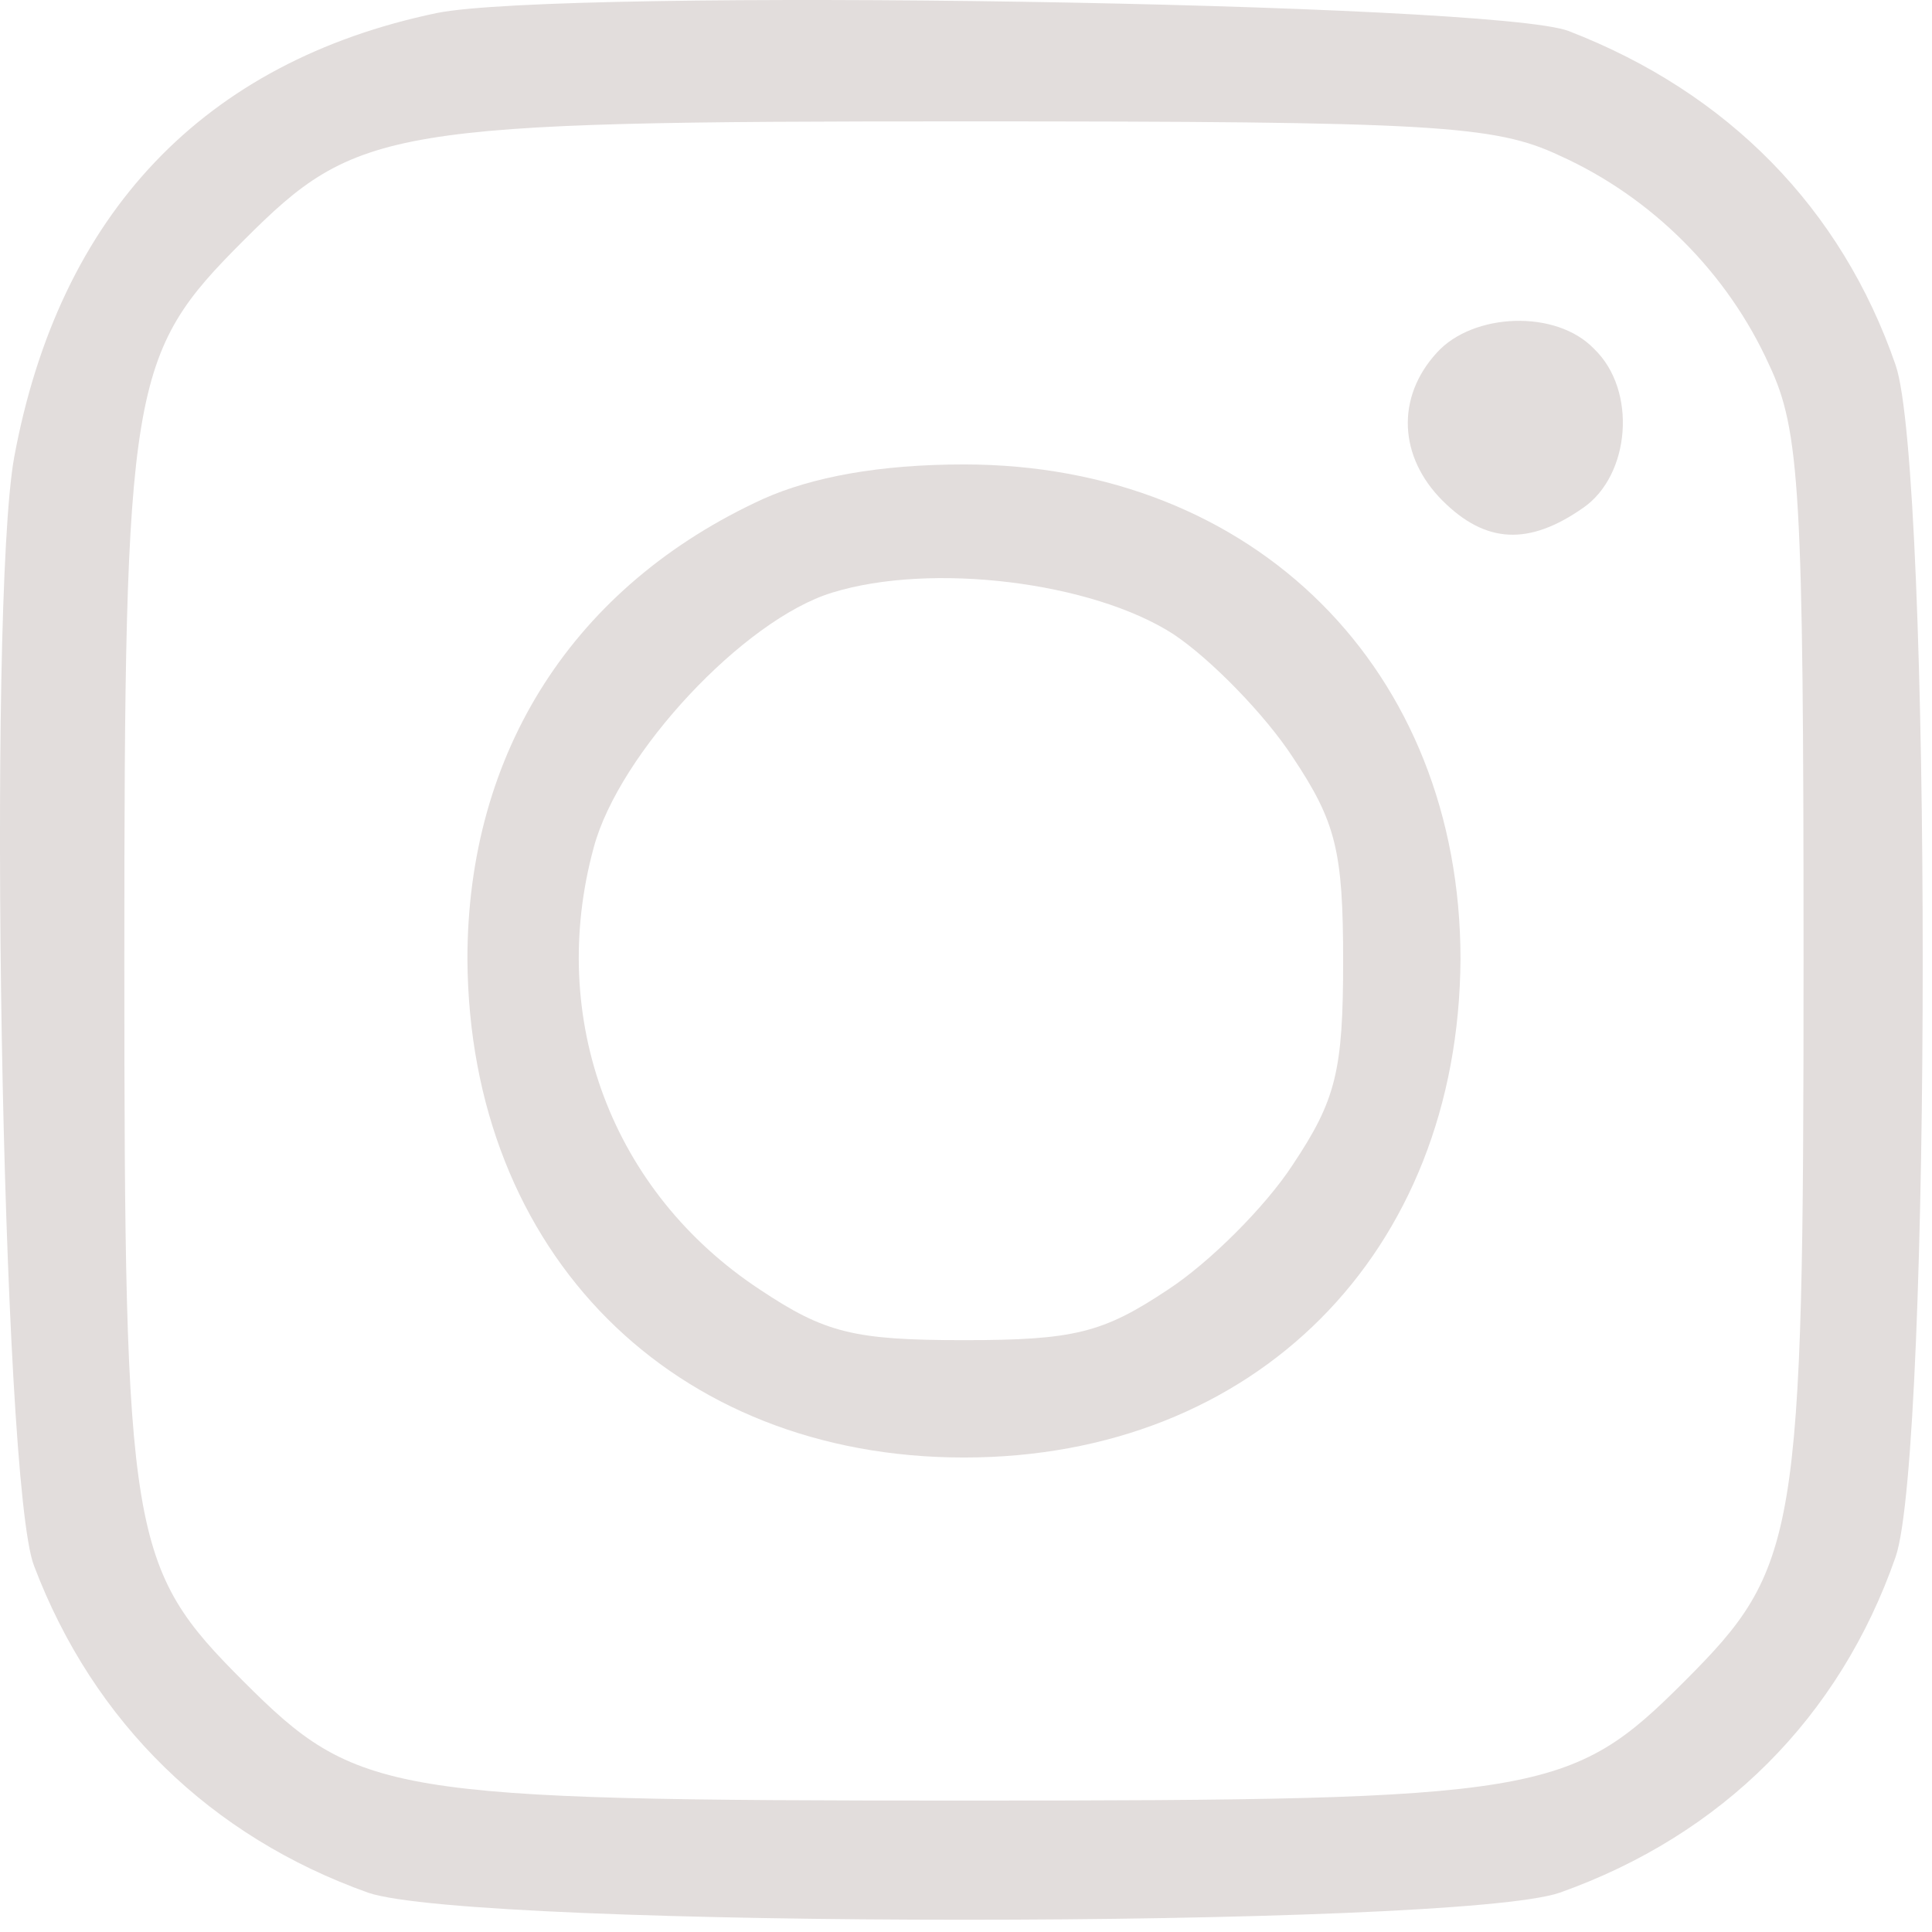
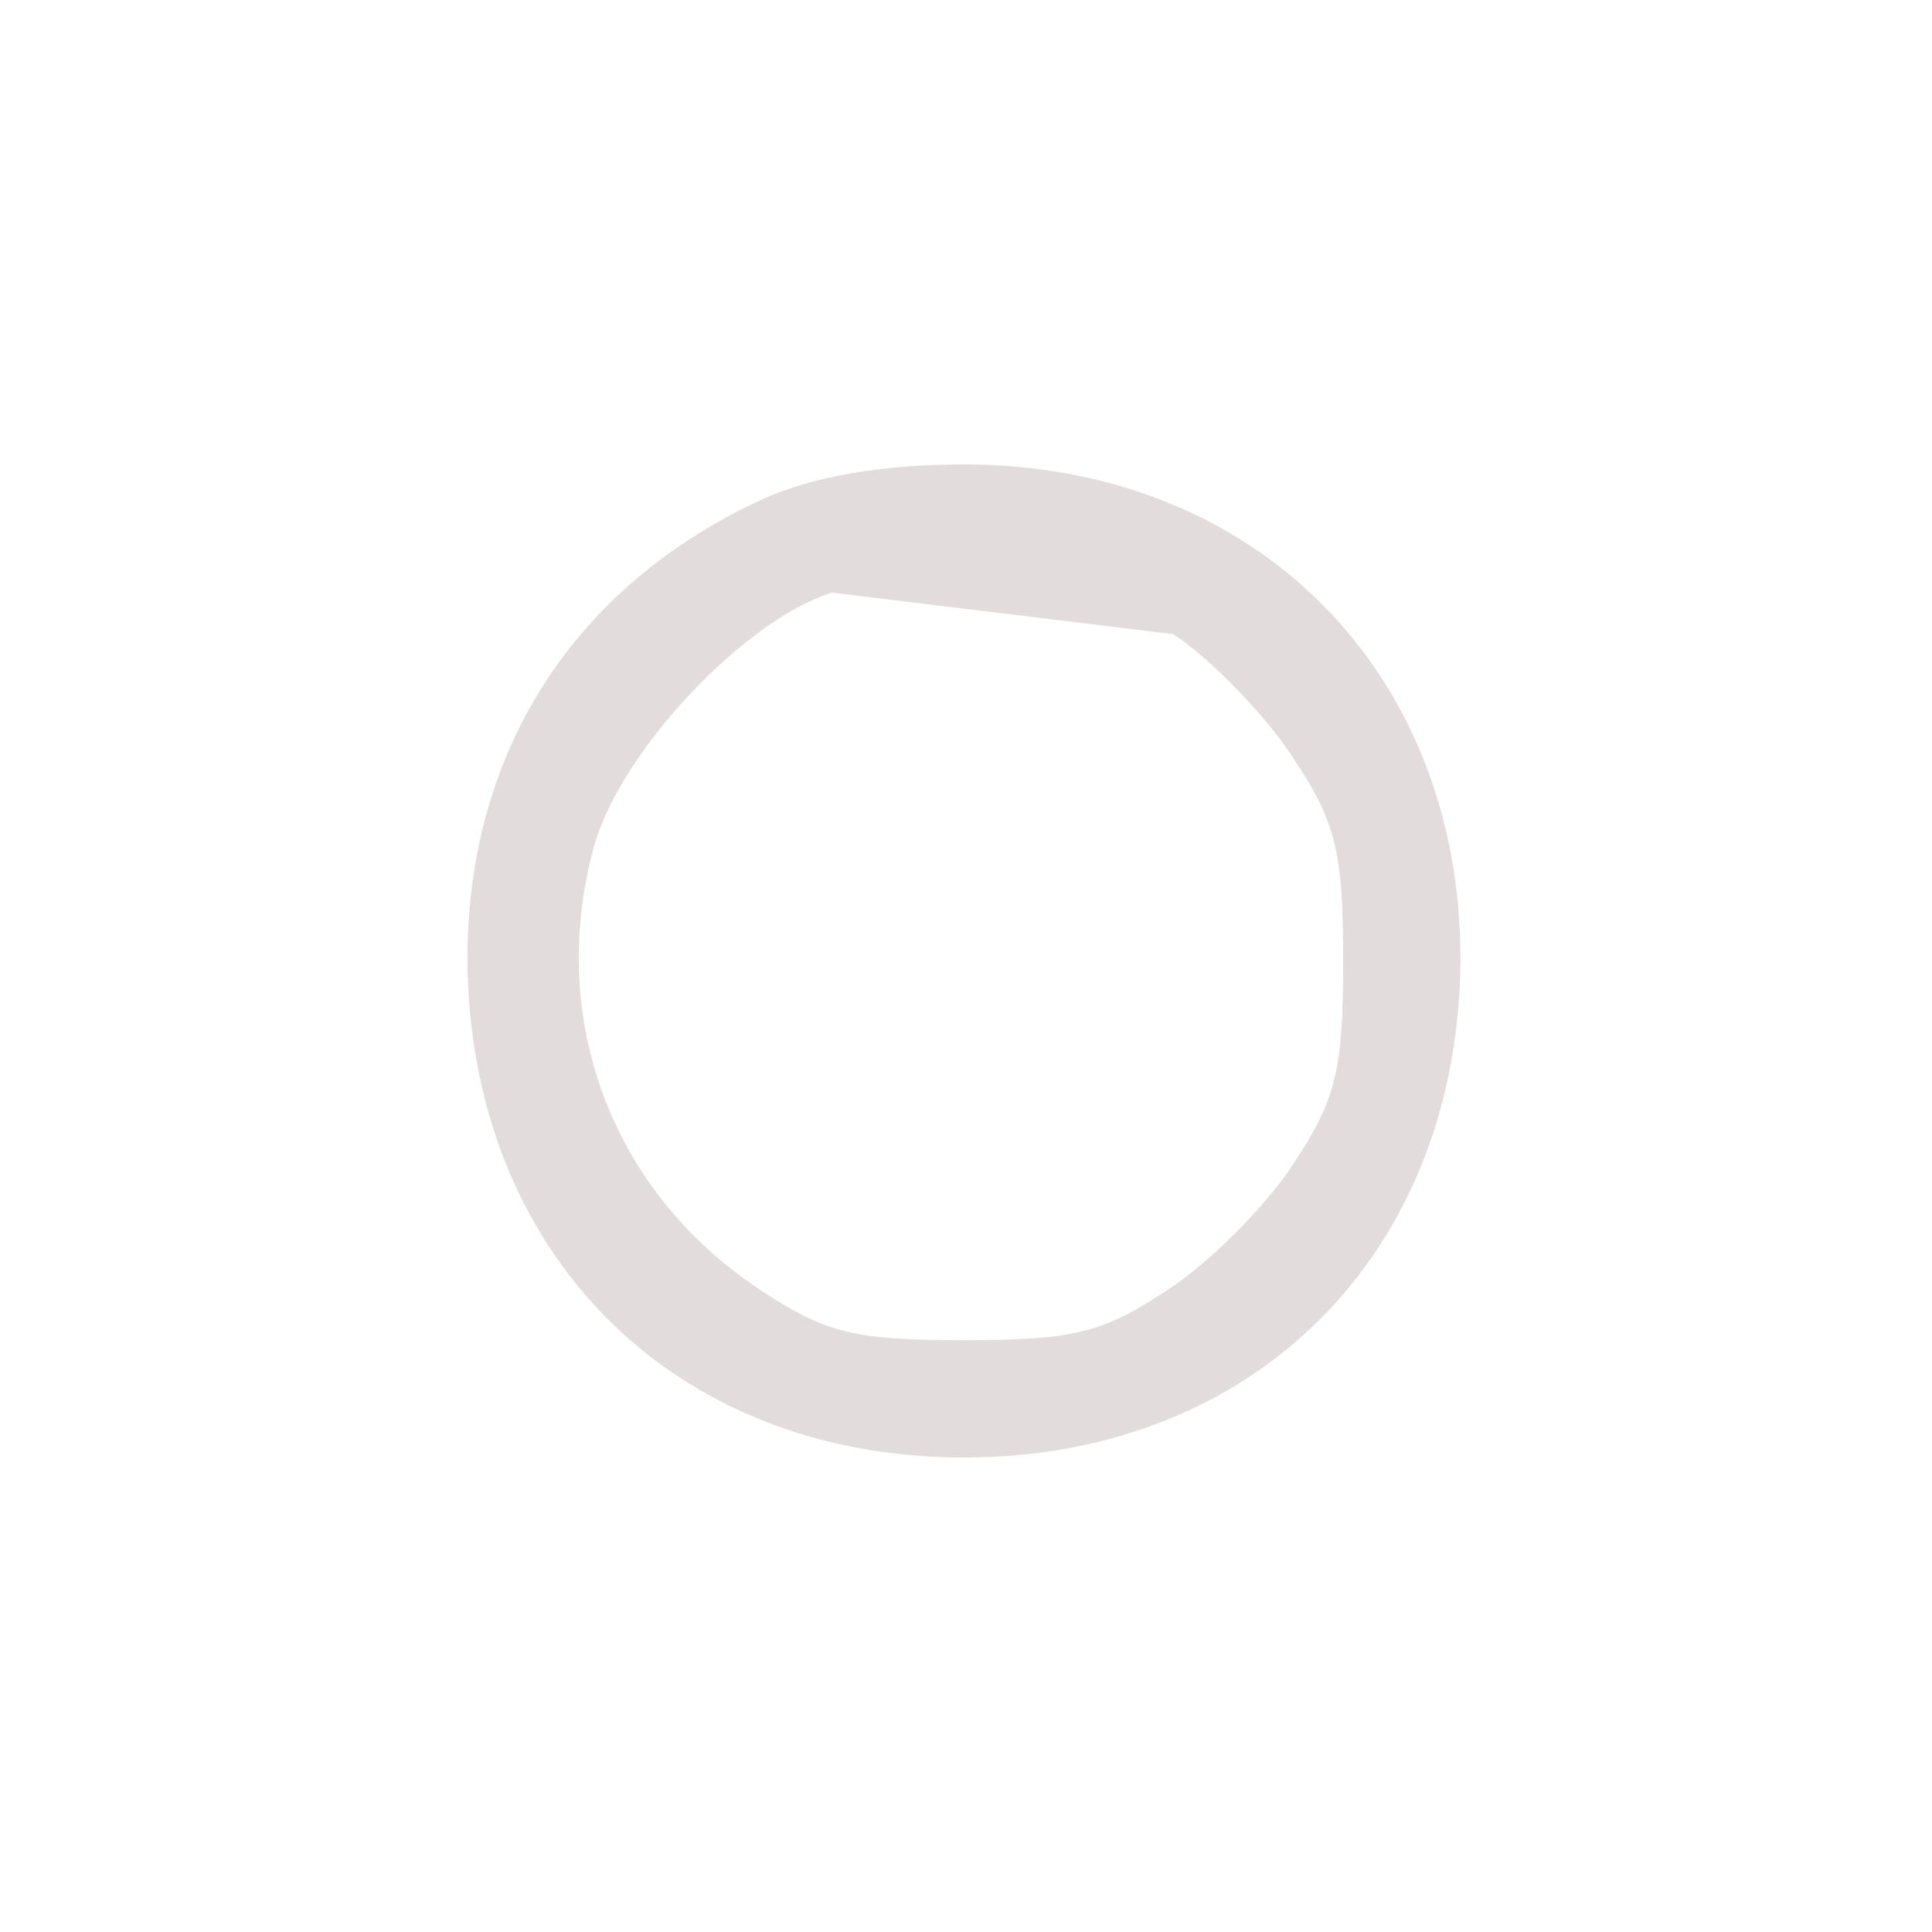
<svg xmlns="http://www.w3.org/2000/svg" width="107" height="107" viewBox="0 0 107 107" fill="none">
-   <path d="M24.186 0.722C11.287 3.422 3.286 11.822 0.786 25.322C-0.714 33.622 0.086 82.122 1.886 86.722C5.186 95.422 11.687 101.722 20.387 104.822C26.186 106.822 80.587 106.822 86.386 104.822C95.386 101.622 101.886 95.122 104.986 86.222C106.986 80.422 106.986 26.022 104.986 20.222C101.986 11.522 95.686 5.122 86.886 1.722C82.787 0.122 31.087 -0.678 24.186 0.722ZM86.386 8.622C91.487 10.922 95.686 15.122 97.987 20.222C99.686 23.822 99.886 27.222 99.886 53.222C99.886 85.222 99.587 86.822 93.287 93.122C86.987 99.422 85.386 99.722 53.386 99.722C21.387 99.722 19.787 99.422 13.486 93.122C7.186 86.822 6.886 85.222 6.886 53.222C6.886 21.222 7.186 19.622 13.486 13.322C19.787 7.022 21.387 6.722 53.386 6.722C79.386 6.722 82.787 6.922 86.386 8.622Z" fill="#E2DDDC" />
-   <path d="M79.586 19.522C77.286 22.022 77.486 25.322 79.886 27.722C82.286 30.122 84.686 30.222 87.686 28.122C90.286 26.322 90.686 21.622 88.286 19.322C86.186 17.122 81.586 17.322 79.586 19.522Z" fill="#E2DDDC" />
-   <path d="M42.287 27.622C31.787 32.422 25.887 41.622 25.887 53.122C25.987 69.422 37.287 80.722 53.387 80.722C69.487 80.722 80.787 69.422 80.887 53.122C80.887 37.122 69.487 25.722 53.387 25.722C48.687 25.722 44.987 26.422 42.287 27.622ZM64.987 35.122C67.087 36.522 70.087 39.622 71.587 41.922C73.987 45.522 74.387 47.122 74.387 53.222C74.387 59.322 73.987 60.922 71.587 64.522C70.087 66.822 66.987 69.922 64.687 71.422C61.087 73.822 59.487 74.222 53.387 74.222C47.287 74.222 45.687 73.822 42.087 71.422C33.887 66.022 30.287 56.422 32.887 46.922C34.287 41.722 41.187 34.322 46.087 32.822C51.587 31.122 60.487 32.222 64.987 35.122Z" fill="#E2DDDC" />
+   <path d="M42.287 27.622C31.787 32.422 25.887 41.622 25.887 53.122C25.987 69.422 37.287 80.722 53.387 80.722C69.487 80.722 80.787 69.422 80.887 53.122C80.887 37.122 69.487 25.722 53.387 25.722C48.687 25.722 44.987 26.422 42.287 27.622ZM64.987 35.122C67.087 36.522 70.087 39.622 71.587 41.922C73.987 45.522 74.387 47.122 74.387 53.222C74.387 59.322 73.987 60.922 71.587 64.522C70.087 66.822 66.987 69.922 64.687 71.422C61.087 73.822 59.487 74.222 53.387 74.222C47.287 74.222 45.687 73.822 42.087 71.422C33.887 66.022 30.287 56.422 32.887 46.922C34.287 41.722 41.187 34.322 46.087 32.822Z" fill="#E2DDDC" />
</svg>